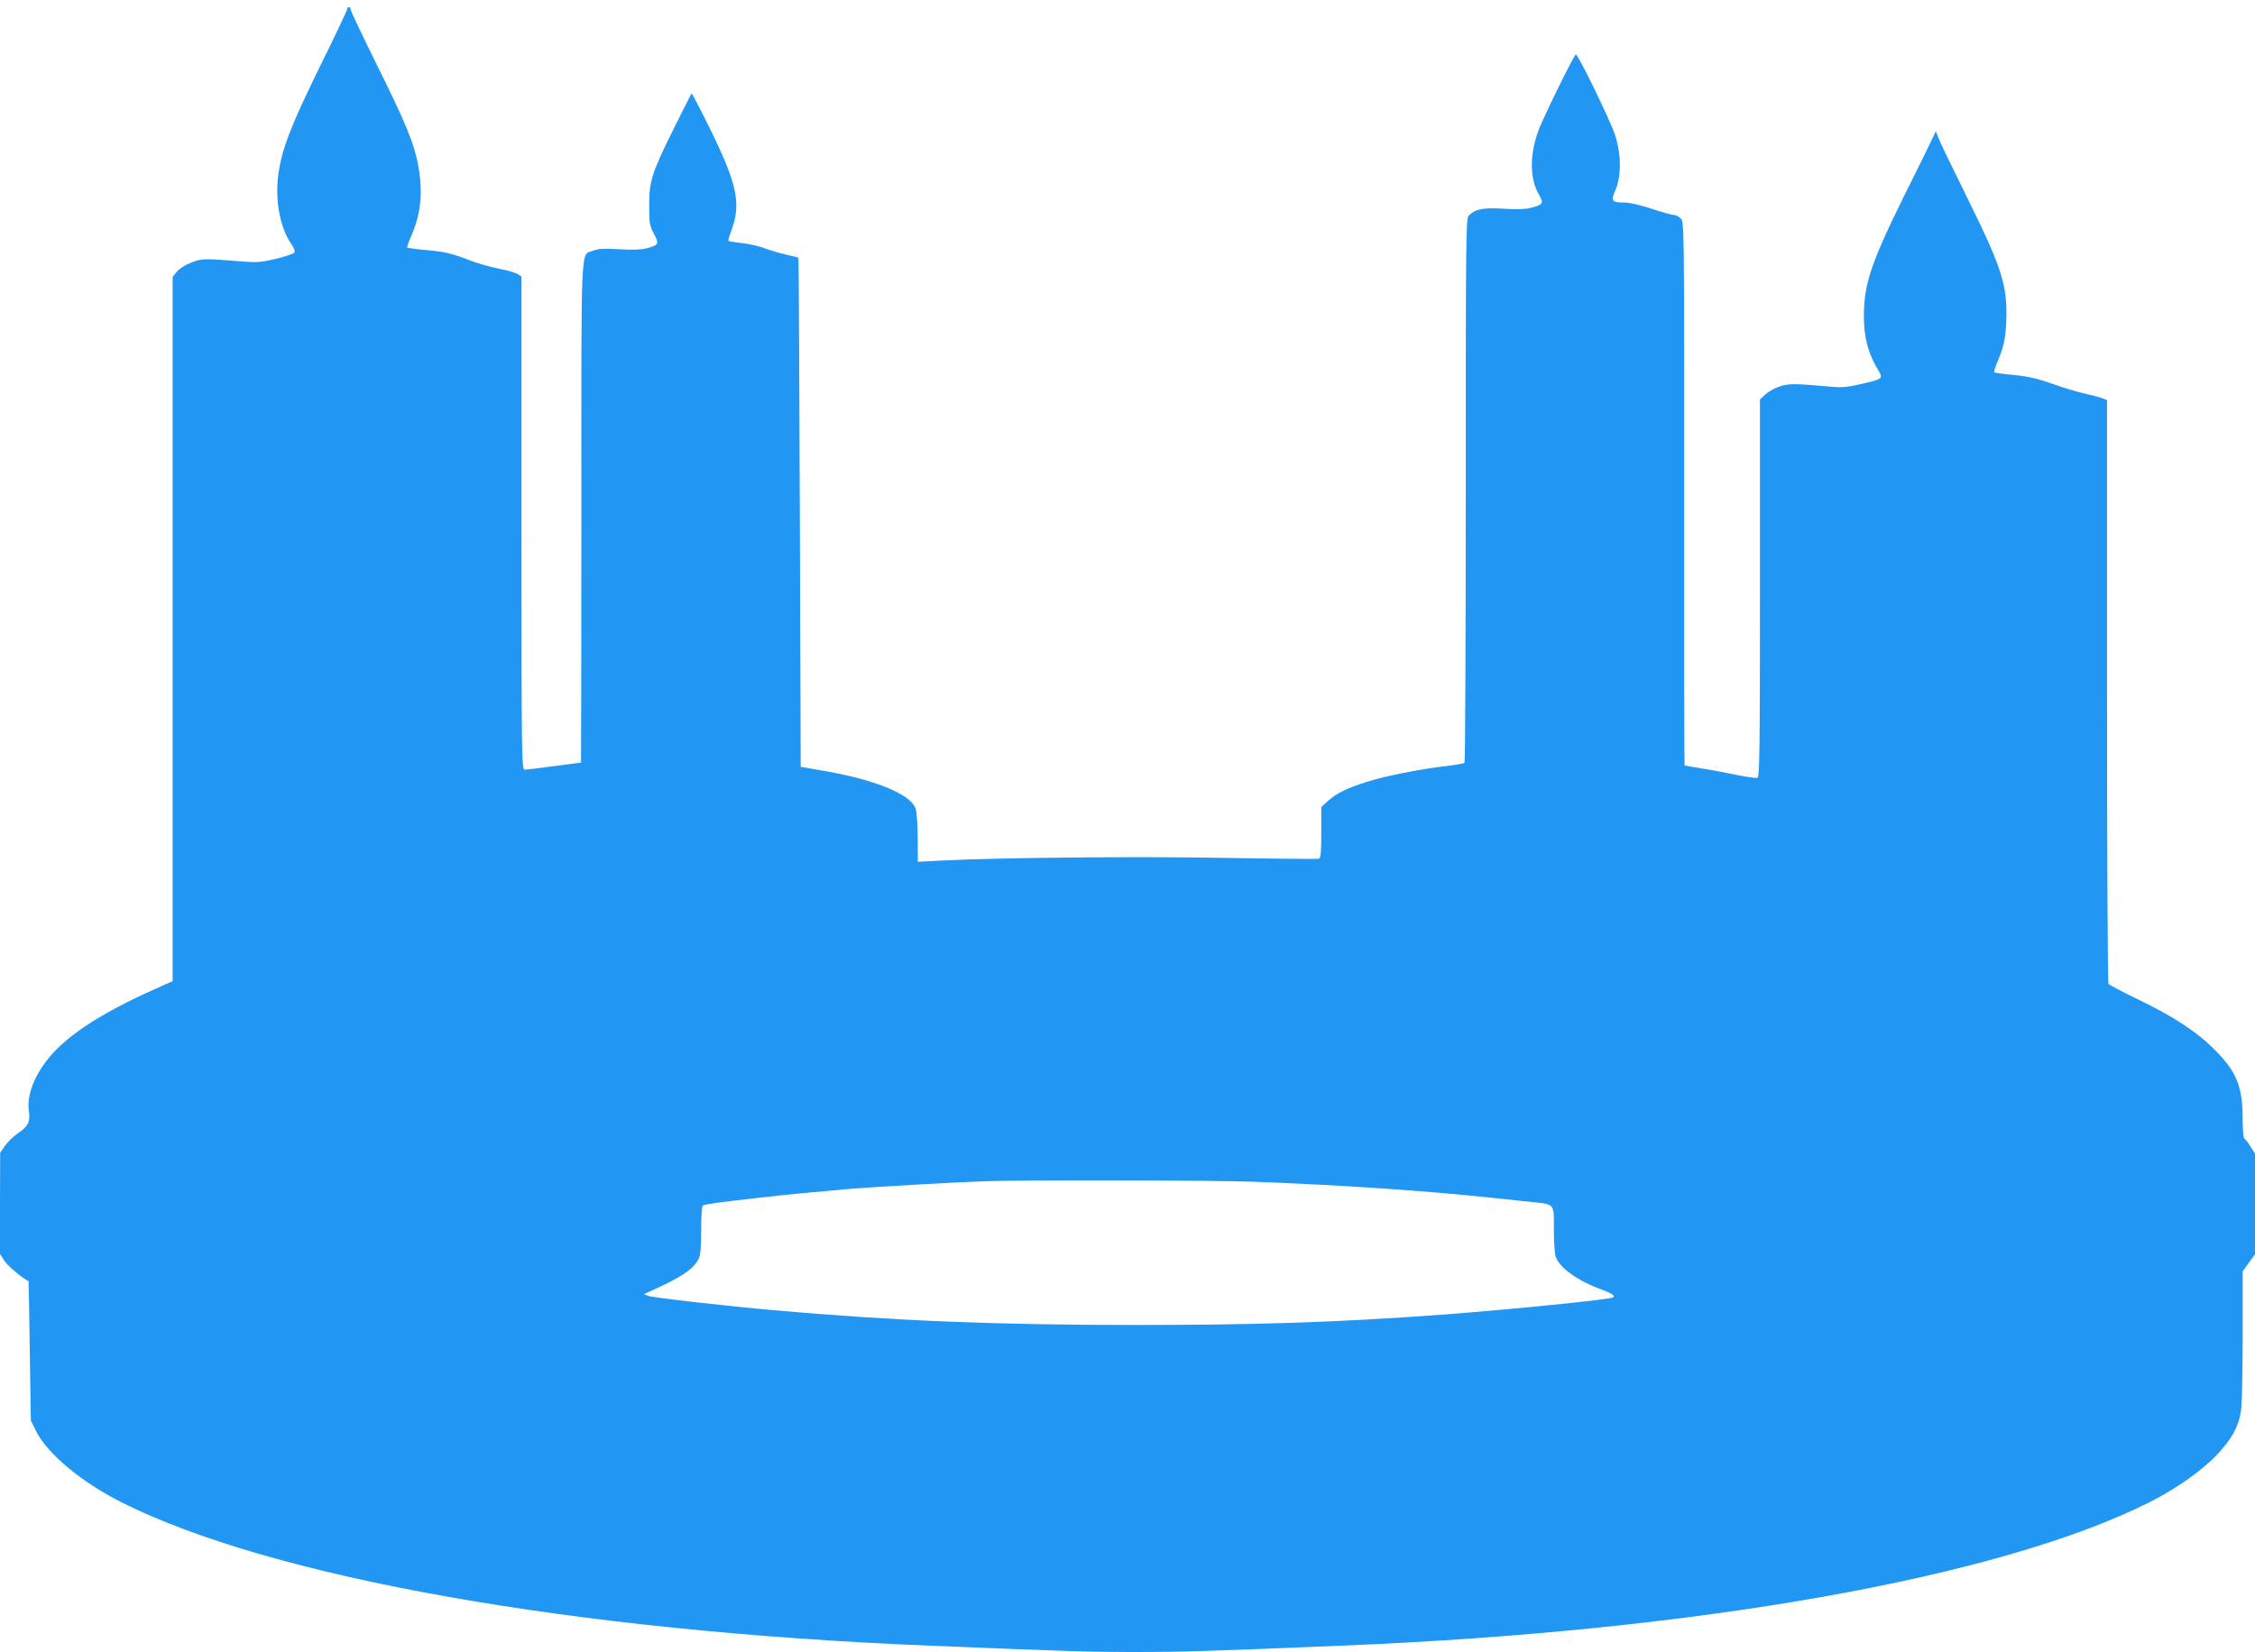
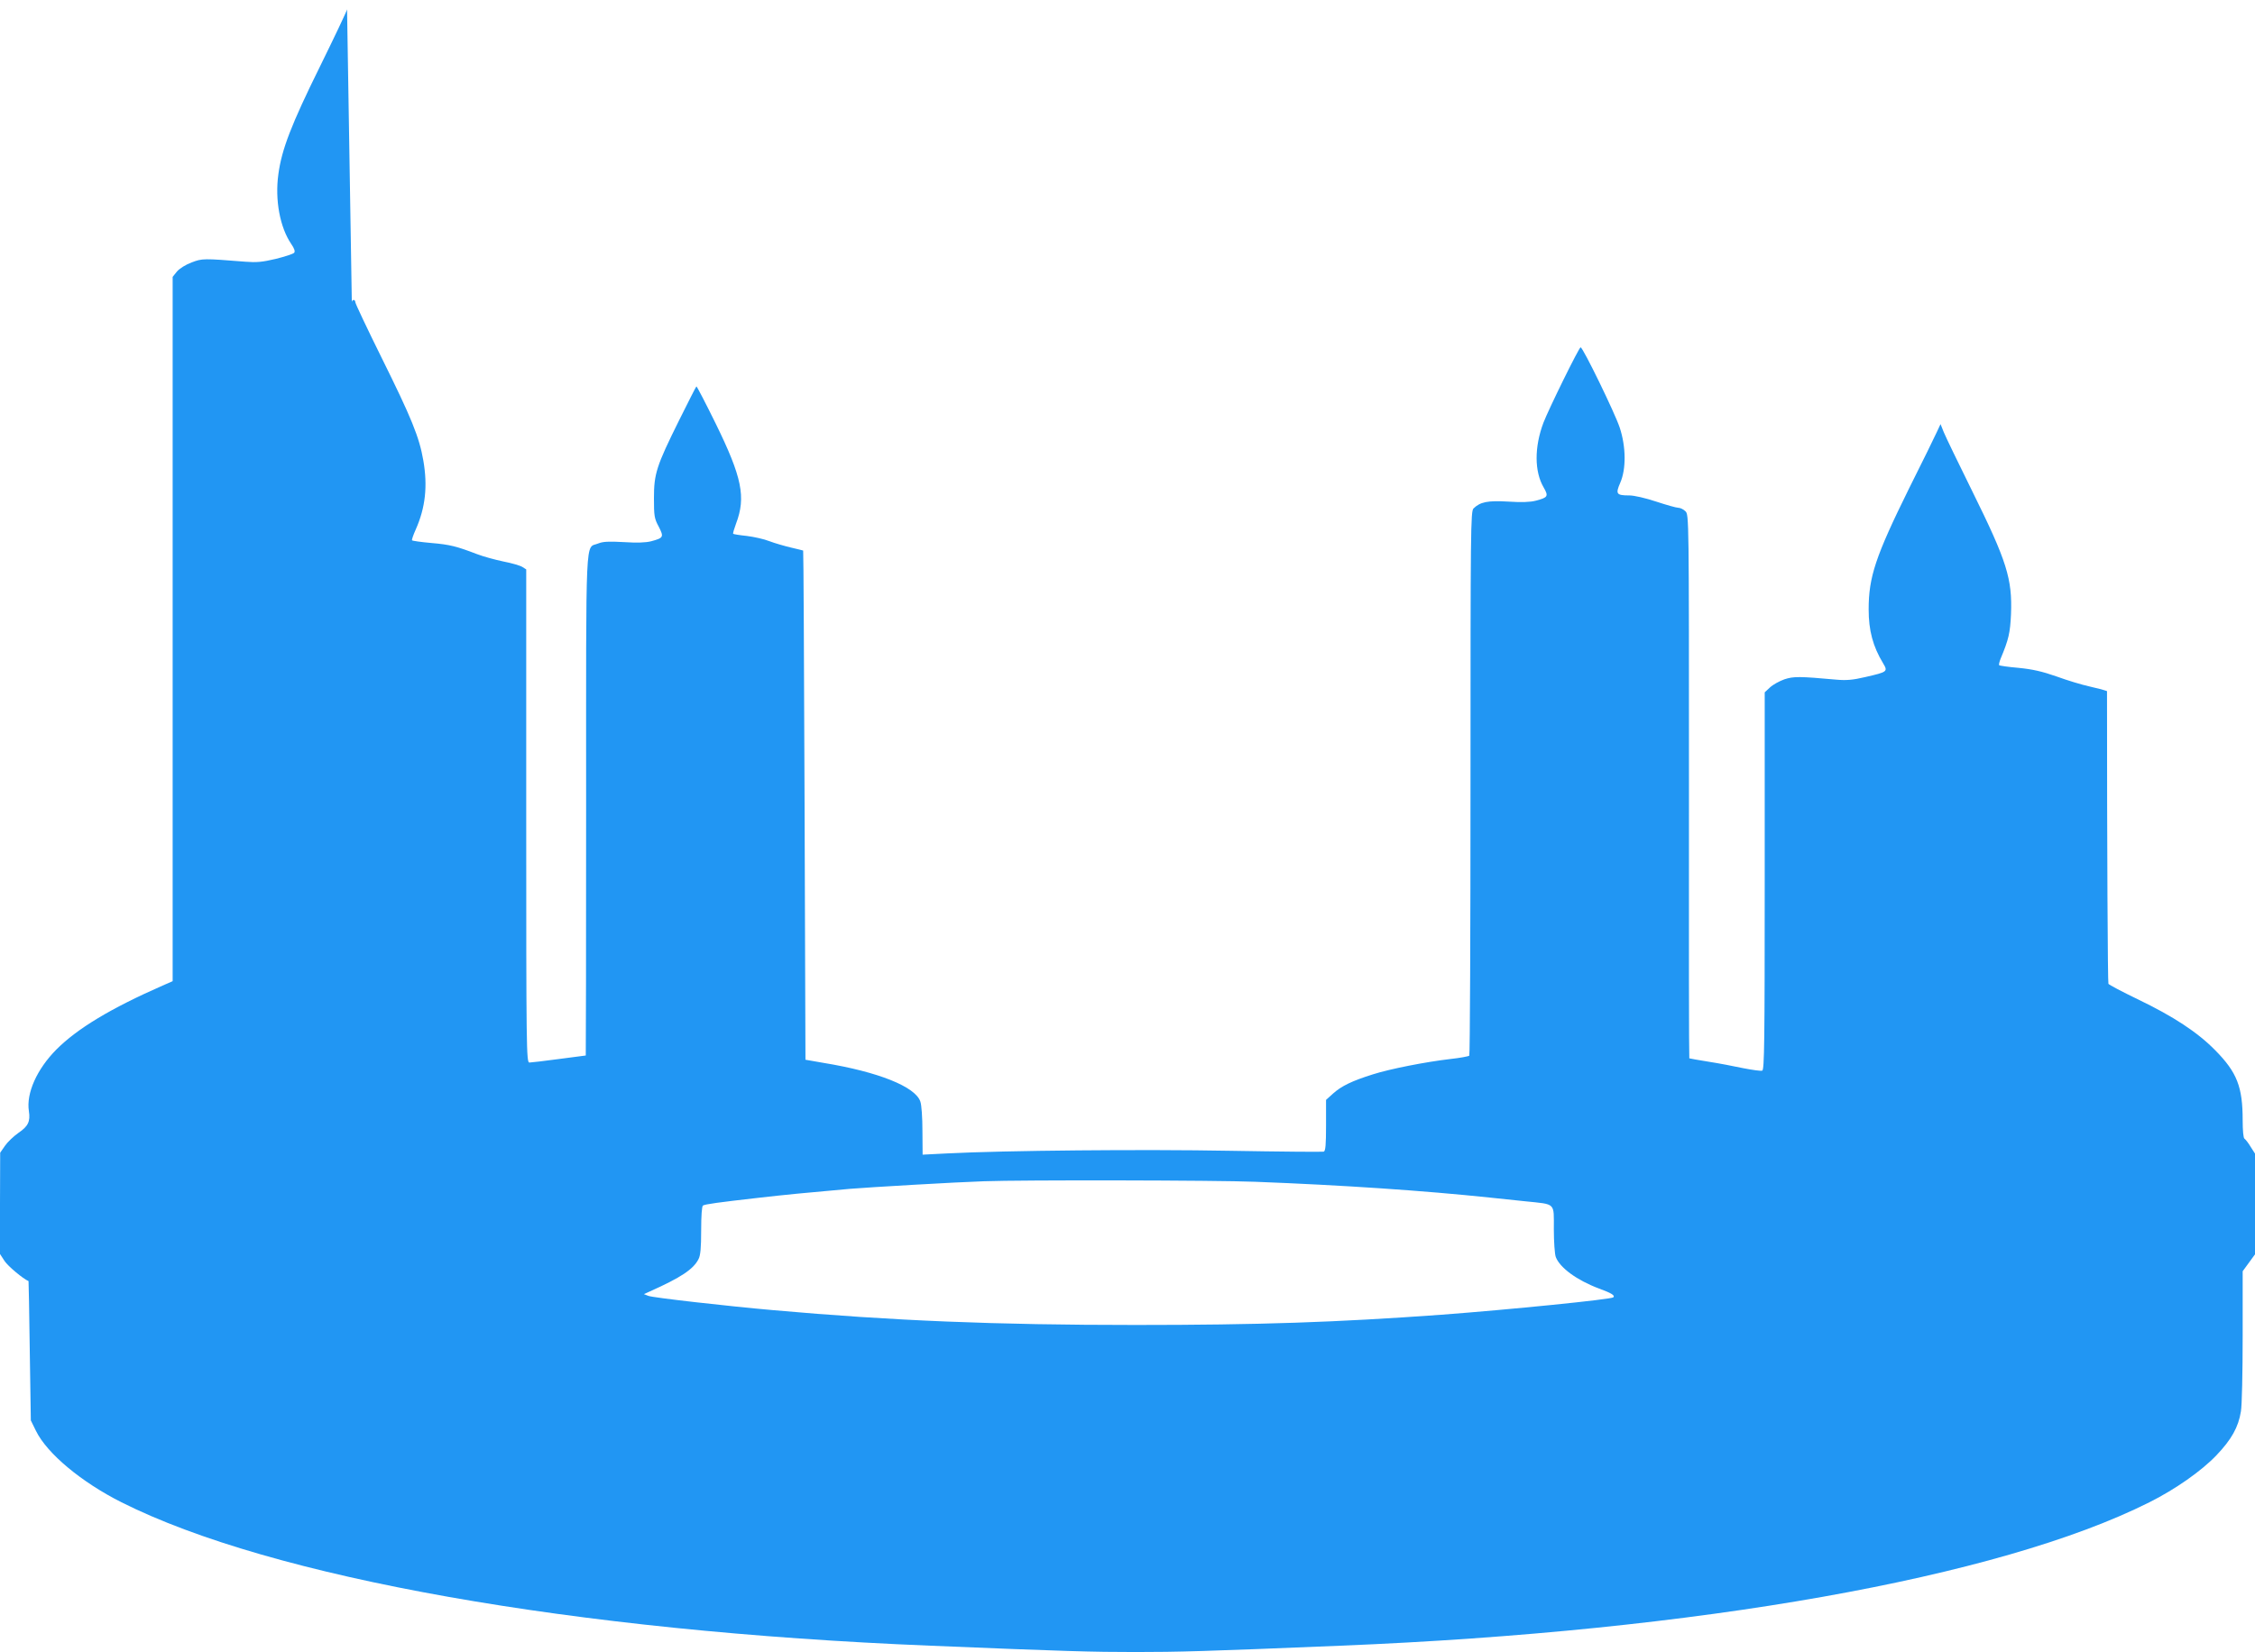
<svg xmlns="http://www.w3.org/2000/svg" version="1.0" width="1280pt" height="938pt" viewBox="0 0 1280 938" preserveAspectRatio="xMidYMid meet">
  <g transform="translate(0,938) scale(0.1,-0.1)" fill="#2196f3" stroke="none">
-     <path d="M1970 9327 c0 -7 -69 -152 -153 -323 -164 -332 -218 -472 -237 -614 -20 -145 9 -301 73 -395 18 -26 23 -42 17 -50 -6 -7 -53 -22 -105 -35 -76 -18 -109 -21 -172 -16 -239 19 -245 19 -305 -4 -33 -12 -68 -34 -83 -51 l-25 -31 0 -1999 0 -2000 -57 -25 c-296 -130 -484 -244 -603 -363 -111 -112 -172 -249 -156 -350 9 -58 -4 -86 -59 -123 -27 -19 -62 -52 -77 -74 l-27 -39 -1 -288 0 -287 26 -40 c19 -29 105 -101 136 -114 1 -1 4 -179 7 -396 l6 -395 29 -59 c63 -129 259 -292 486 -406 852 -428 2566 -732 4590 -814 772 -32 923 -36 1165 -36 242 0 393 4 1165 36 2024 82 3738 386 4590 814 148 74 296 178 381 267 85 89 125 160 139 249 6 32 10 225 10 428 l0 368 35 48 35 48 0 286 0 286 -25 39 c-13 22 -29 42 -35 46 -6 3 -10 47 -10 104 0 190 -32 272 -155 397 -101 103 -238 193 -442 291 -87 42 -161 81 -165 87 -4 6 -8 754 -8 1662 l0 1652 -27 11 c-16 6 -61 18 -102 27 -41 9 -124 34 -184 56 -83 29 -136 41 -216 49 -58 5 -107 12 -110 15 -3 3 1 19 8 37 46 110 54 146 59 252 8 202 -24 302 -218 695 -80 162 -154 315 -164 340 l-18 45 -21 -45 c-11 -25 -82 -169 -158 -321 -190 -385 -229 -502 -229 -686 0 -120 24 -210 82 -306 28 -47 26 -49 -100 -78 -72 -17 -109 -20 -165 -15 -211 19 -243 19 -295 2 -28 -10 -65 -30 -82 -46 l-30 -28 0 -1071 c0 -914 -2 -1072 -14 -1077 -8 -3 -56 4 -108 14 -51 11 -140 28 -198 37 -57 9 -106 18 -108 19 -2 2 -3 697 -2 1545 0 1534 0 1541 -20 1561 -11 11 -29 20 -41 20 -11 0 -67 16 -125 35 -60 20 -125 35 -152 35 -74 0 -80 8 -52 72 34 78 33 204 -3 313 -26 80 -209 456 -222 456 -9 0 -181 -350 -211 -428 -52 -138 -52 -278 2 -369 28 -49 23 -56 -46 -74 -31 -8 -80 -10 -156 -5 -117 7 -159 -2 -197 -39 -16 -17 -17 -113 -17 -1559 0 -847 -3 -1544 -7 -1548 -5 -4 -53 -13 -108 -19 -138 -16 -342 -56 -439 -87 -118 -37 -178 -66 -225 -108 l-41 -37 0 -144 c0 -111 -3 -146 -13 -150 -7 -2 -247 0 -533 5 -489 9 -1277 2 -1606 -15 l-138 -7 -1 134 c0 77 -5 149 -12 168 -29 84 -238 168 -549 219 l-103 18 -5 1444 c-3 795 -6 1446 -8 1447 -1 1 -32 8 -69 17 -38 9 -93 25 -122 36 -30 12 -88 25 -129 30 -40 4 -75 10 -77 12 -3 2 5 28 16 58 57 150 34 263 -116 569 -58 118 -107 212 -109 210 -3 -2 -47 -90 -99 -194 -128 -258 -142 -302 -142 -440 0 -101 2 -116 27 -162 30 -59 28 -64 -42 -83 -31 -8 -80 -10 -156 -5 -87 5 -119 3 -146 -8 -74 -31 -68 99 -68 -1484 0 -783 -1 -1423 -2 -1423 -2 0 -70 -9 -153 -20 -82 -11 -158 -20 -167 -20 -17 0 -18 73 -18 1400 l0 1400 -22 14 c-13 8 -61 22 -108 31 -47 10 -114 28 -150 42 -115 44 -153 54 -259 63 -57 5 -106 12 -109 15 -3 2 7 31 21 62 55 124 68 246 43 391 -23 134 -68 243 -237 584 -82 166 -149 307 -149 315 0 7 -4 13 -10 13 -5 0 -10 -6 -10 -13z m5155 -6657 c497 -19 955 -50 1335 -90 47 -5 137 -14 200 -21 173 -18 160 -5 160 -158 0 -71 5 -142 11 -158 23 -61 120 -132 245 -179 71 -26 92 -39 82 -50 -12 -12 -592 -70 -978 -99 -594 -43 -1033 -58 -1735 -58 -792 0 -1383 24 -2055 84 -252 22 -685 71 -709 81 l-26 10 35 16 c174 78 246 125 275 183 11 20 15 64 15 163 0 82 4 137 10 141 13 8 87 18 315 44 168 19 240 26 520 51 108 9 604 38 760 43 215 8 1320 6 1540 -3z" />
+     <path d="M1970 9327 c0 -7 -69 -152 -153 -323 -164 -332 -218 -472 -237 -614 -20 -145 9 -301 73 -395 18 -26 23 -42 17 -50 -6 -7 -53 -22 -105 -35 -76 -18 -109 -21 -172 -16 -239 19 -245 19 -305 -4 -33 -12 -68 -34 -83 -51 l-25 -31 0 -1999 0 -2000 -57 -25 c-296 -130 -484 -244 -603 -363 -111 -112 -172 -249 -156 -350 9 -58 -4 -86 -59 -123 -27 -19 -62 -52 -77 -74 l-27 -39 -1 -288 0 -287 26 -40 c19 -29 105 -101 136 -114 1 -1 4 -179 7 -396 l6 -395 29 -59 c63 -129 259 -292 486 -406 852 -428 2566 -732 4590 -814 772 -32 923 -36 1165 -36 242 0 393 4 1165 36 2024 82 3738 386 4590 814 148 74 296 178 381 267 85 89 125 160 139 249 6 32 10 225 10 428 l0 368 35 48 35 48 0 286 0 286 -25 39 c-13 22 -29 42 -35 46 -6 3 -10 47 -10 104 0 190 -32 272 -155 397 -101 103 -238 193 -442 291 -87 42 -161 81 -165 87 -4 6 -8 754 -8 1662 c-16 6 -61 18 -102 27 -41 9 -124 34 -184 56 -83 29 -136 41 -216 49 -58 5 -107 12 -110 15 -3 3 1 19 8 37 46 110 54 146 59 252 8 202 -24 302 -218 695 -80 162 -154 315 -164 340 l-18 45 -21 -45 c-11 -25 -82 -169 -158 -321 -190 -385 -229 -502 -229 -686 0 -120 24 -210 82 -306 28 -47 26 -49 -100 -78 -72 -17 -109 -20 -165 -15 -211 19 -243 19 -295 2 -28 -10 -65 -30 -82 -46 l-30 -28 0 -1071 c0 -914 -2 -1072 -14 -1077 -8 -3 -56 4 -108 14 -51 11 -140 28 -198 37 -57 9 -106 18 -108 19 -2 2 -3 697 -2 1545 0 1534 0 1541 -20 1561 -11 11 -29 20 -41 20 -11 0 -67 16 -125 35 -60 20 -125 35 -152 35 -74 0 -80 8 -52 72 34 78 33 204 -3 313 -26 80 -209 456 -222 456 -9 0 -181 -350 -211 -428 -52 -138 -52 -278 2 -369 28 -49 23 -56 -46 -74 -31 -8 -80 -10 -156 -5 -117 7 -159 -2 -197 -39 -16 -17 -17 -113 -17 -1559 0 -847 -3 -1544 -7 -1548 -5 -4 -53 -13 -108 -19 -138 -16 -342 -56 -439 -87 -118 -37 -178 -66 -225 -108 l-41 -37 0 -144 c0 -111 -3 -146 -13 -150 -7 -2 -247 0 -533 5 -489 9 -1277 2 -1606 -15 l-138 -7 -1 134 c0 77 -5 149 -12 168 -29 84 -238 168 -549 219 l-103 18 -5 1444 c-3 795 -6 1446 -8 1447 -1 1 -32 8 -69 17 -38 9 -93 25 -122 36 -30 12 -88 25 -129 30 -40 4 -75 10 -77 12 -3 2 5 28 16 58 57 150 34 263 -116 569 -58 118 -107 212 -109 210 -3 -2 -47 -90 -99 -194 -128 -258 -142 -302 -142 -440 0 -101 2 -116 27 -162 30 -59 28 -64 -42 -83 -31 -8 -80 -10 -156 -5 -87 5 -119 3 -146 -8 -74 -31 -68 99 -68 -1484 0 -783 -1 -1423 -2 -1423 -2 0 -70 -9 -153 -20 -82 -11 -158 -20 -167 -20 -17 0 -18 73 -18 1400 l0 1400 -22 14 c-13 8 -61 22 -108 31 -47 10 -114 28 -150 42 -115 44 -153 54 -259 63 -57 5 -106 12 -109 15 -3 2 7 31 21 62 55 124 68 246 43 391 -23 134 -68 243 -237 584 -82 166 -149 307 -149 315 0 7 -4 13 -10 13 -5 0 -10 -6 -10 -13z m5155 -6657 c497 -19 955 -50 1335 -90 47 -5 137 -14 200 -21 173 -18 160 -5 160 -158 0 -71 5 -142 11 -158 23 -61 120 -132 245 -179 71 -26 92 -39 82 -50 -12 -12 -592 -70 -978 -99 -594 -43 -1033 -58 -1735 -58 -792 0 -1383 24 -2055 84 -252 22 -685 71 -709 81 l-26 10 35 16 c174 78 246 125 275 183 11 20 15 64 15 163 0 82 4 137 10 141 13 8 87 18 315 44 168 19 240 26 520 51 108 9 604 38 760 43 215 8 1320 6 1540 -3z" />
  </g>
</svg>